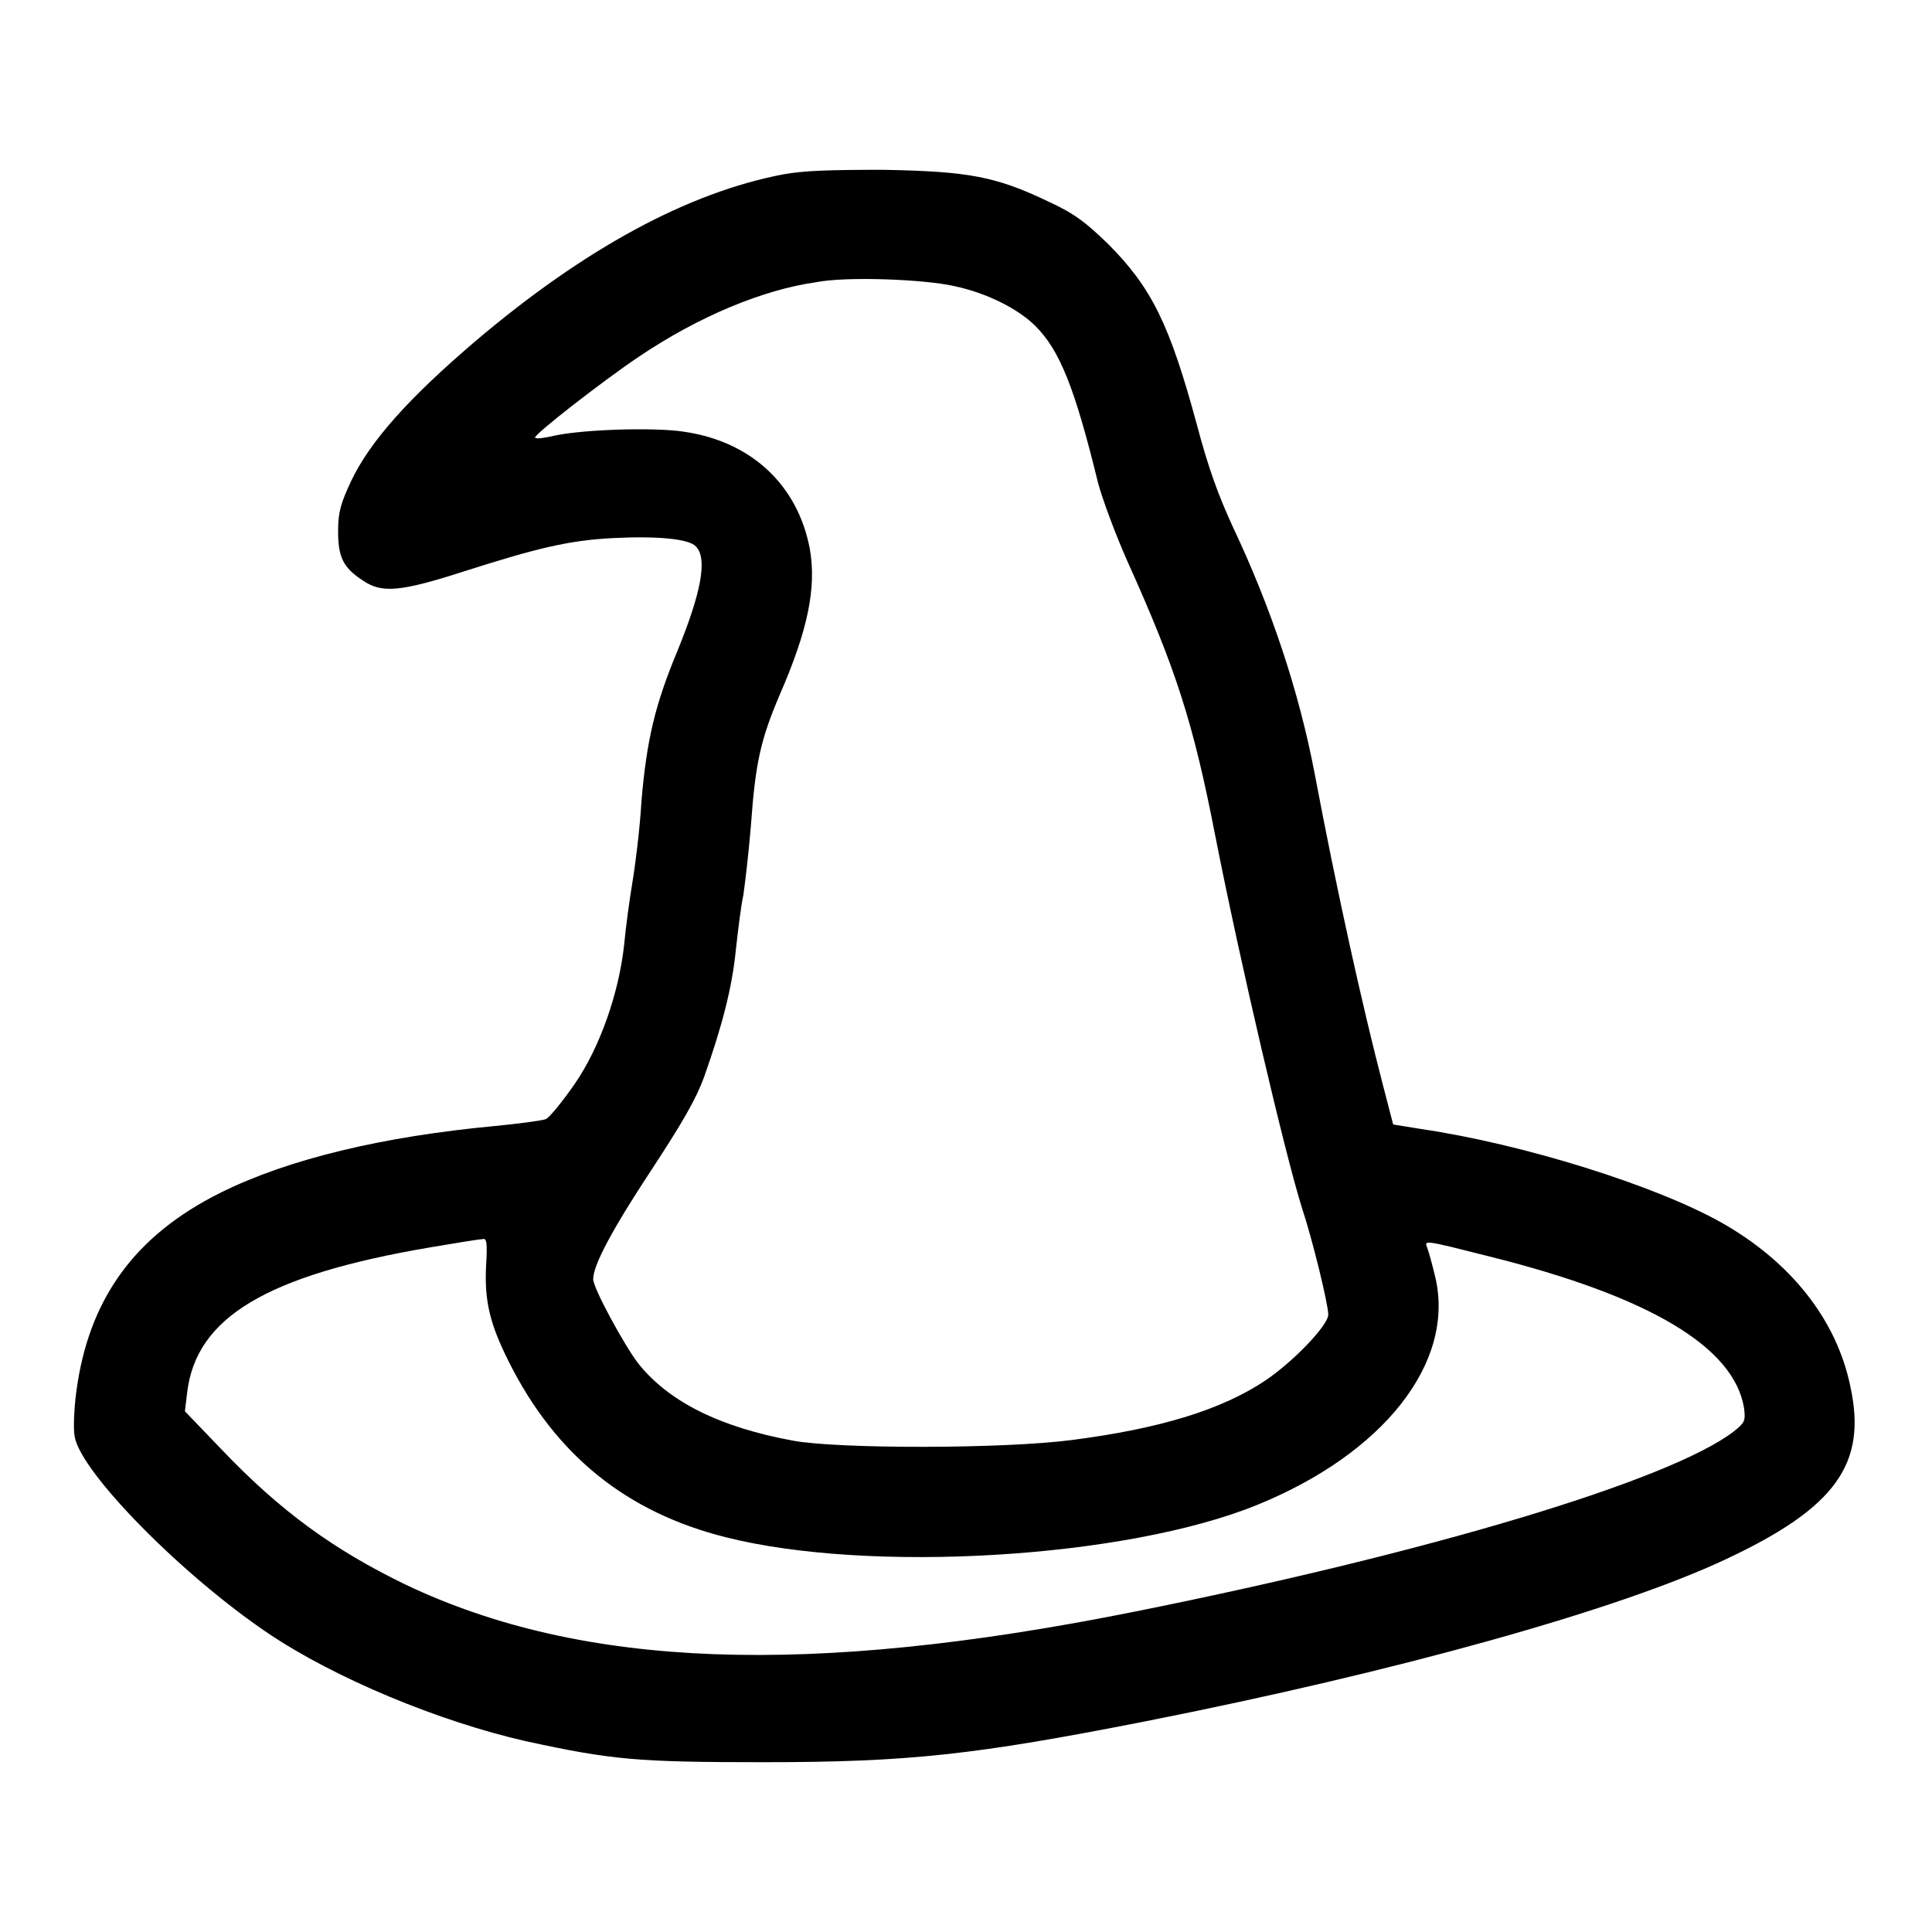
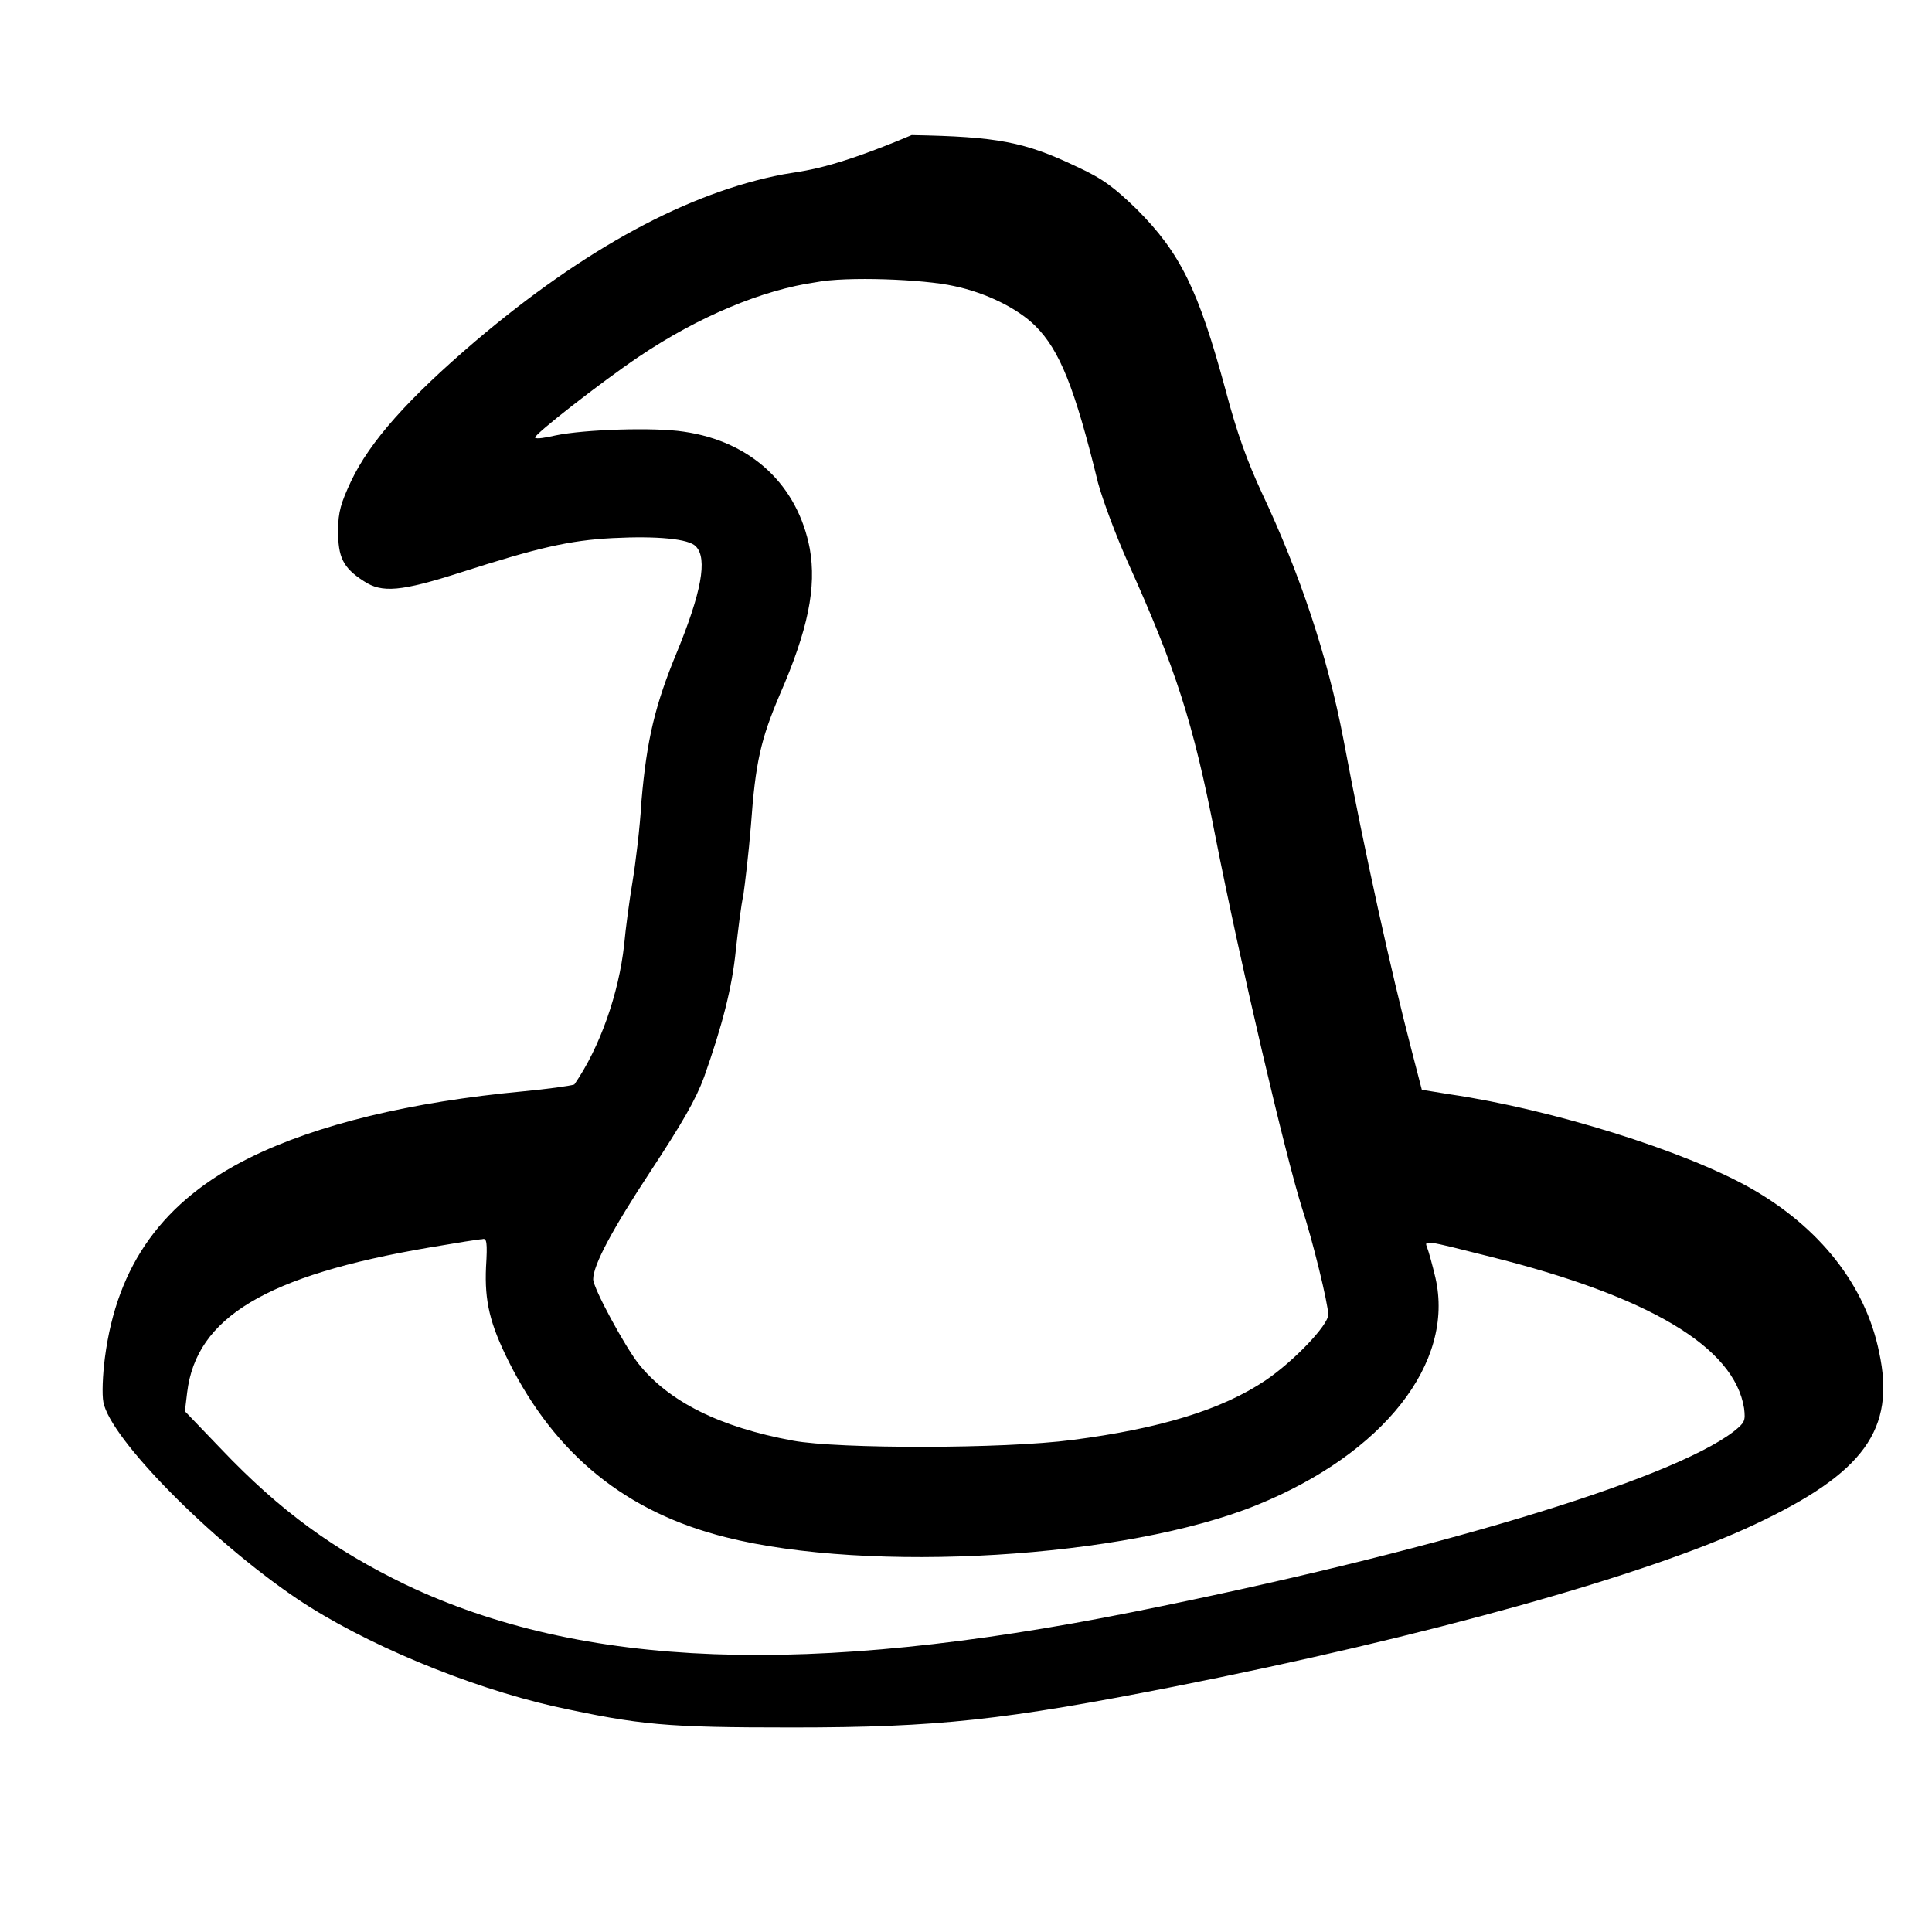
<svg xmlns="http://www.w3.org/2000/svg" version="1.1" x="0px" y="0px" viewBox="0 0 256 256" enable-background="new 0 0 256 256" xml:space="preserve">
  <g>
    <g>
      <g>
-         <path fill="#000000" d="M103.8,23.1C91.2,25.5,77.5,32.9,63,45.2c-8.9,7.6-14,13.3-16.5,18.6c-1.3,2.8-1.7,4-1.7,6.5c0,3.5,0.6,4.9,3.4,6.7c2.4,1.6,4.9,1.4,13-1.2c10-3.2,14.2-4.2,20-4.5c5.9-0.3,10.1,0.1,11,1.1c1.6,1.6,0.7,6.2-2.5,14c-2.9,7-4,11.6-4.7,19.7c-0.2,3.6-0.8,8.4-1.2,10.8c-0.4,2.4-0.9,6.1-1.1,8.3c-0.7,6.4-3.2,13.6-6.6,18.5c-1.6,2.3-3.3,4.4-3.8,4.6c-0.6,0.2-3.6,0.6-6.7,0.9c-15,1.4-27.4,4.4-36.3,8.8c-11.5,5.7-17.6,14.2-19.2,26.5c-0.3,2.3-0.4,4.9-0.2,5.9c0.9,4.8,14.2,18.3,25.6,26c8.9,6,22.7,11.7,34.1,14.3c11.5,2.5,14.8,2.8,31.6,2.8c19.3,0,28.1-1,50.5-5.4c33.4-6.6,62.8-14.8,77-21.5c14.5-6.8,18.7-12.6,16.5-22.8c-1.8-8.9-7.9-16.6-17.1-21.8c-8.7-4.9-26.2-10.4-39.8-12.4l-3.7-0.6l-1.4-5.4c-2.7-10.4-6.1-25.7-9-41.1c-2.1-11-5.8-22-10.8-32.6c-1.9-4.1-3.3-7.9-4.8-13.6c-3.6-13.3-6-18.2-11.8-24c-2.9-2.8-4.4-4-7.9-5.6c-6.9-3.3-10.5-4-21.9-4.2C109.9,22.5,106.6,22.6,103.8,23.1z M126.4,37.9c4.3,0.9,8.5,3,10.8,5.3c3.2,3.2,5.2,8.1,8.3,20.8c0.6,2.2,2.3,6.8,3.9,10.4c6.4,14.2,8.7,21.3,11.6,36.2c3.4,17.3,9.3,42.4,11.5,49.4c1.4,4.2,3.5,12.8,3.5,14.2c0,1.4-4.6,6.2-8.3,8.7c-5.8,3.9-14,6.4-25.6,7.9c-9.1,1.2-31,1.2-37,0.1c-9.8-1.8-16.5-5.2-20.5-10.2c-1.8-2.3-6-10-6-11.2c0-1.9,2.6-6.7,7.6-14.3c4.2-6.4,6-9.5,7.1-12.5c2.4-6.8,3.7-11.8,4.2-16.8c0.3-2.7,0.7-6,1-7.3c0.2-1.4,0.7-5.5,1-9.2c0.6-8.4,1.3-11.4,3.8-17.3c3.8-8.7,4.9-14.3,4-19.4c-1.6-8.4-7.7-14.2-16.7-15.5c-3.9-0.6-13.2-0.3-17,0.5c-1.3,0.3-2.5,0.5-2.7,0.3c-0.3-0.3,8.8-7.4,13.7-10.7c8-5.4,16.5-8.9,23.5-9.9C112.1,36.6,122.4,37,126.4,37.9z M64.4,167.9c-0.2,4.5,0.5,7.5,3,12.5c6.2,12.4,15.6,20,28.8,23.3c19,4.8,53,2.8,70.4-4.3c16.7-6.8,26.2-18.8,23.6-30.1c-0.4-1.7-0.9-3.5-1.1-4c-0.4-1-0.4-1,8.3,1.2c21.2,5.3,32.4,12,33.7,20.1c0.2,1.7,0.1,1.9-1.4,3.1c-8.5,6.5-40.6,16.1-79.6,23.9c-43,8.6-72.9,7.5-96.3-3.6c-9.5-4.6-16.6-9.7-24.5-18l-4.8-5l0.3-2.5c1.2-9.9,10.4-15.5,32.1-19.2c3.5-0.6,6.6-1.1,7-1.1C64.5,164,64.6,164.6,64.4,167.9z" />
+         <path fill="#000000" d="M103.8,23.1C91.2,25.5,77.5,32.9,63,45.2c-8.9,7.6-14,13.3-16.5,18.6c-1.3,2.8-1.7,4-1.7,6.5c0,3.5,0.6,4.9,3.4,6.7c2.4,1.6,4.9,1.4,13-1.2c10-3.2,14.2-4.2,20-4.5c5.9-0.3,10.1,0.1,11,1.1c1.6,1.6,0.7,6.2-2.5,14c-2.9,7-4,11.6-4.7,19.7c-0.2,3.6-0.8,8.4-1.2,10.8c-0.4,2.4-0.9,6.1-1.1,8.3c-0.7,6.4-3.2,13.6-6.6,18.5c-0.6,0.2-3.6,0.6-6.7,0.9c-15,1.4-27.4,4.4-36.3,8.8c-11.5,5.7-17.6,14.2-19.2,26.5c-0.3,2.3-0.4,4.9-0.2,5.9c0.9,4.8,14.2,18.3,25.6,26c8.9,6,22.7,11.7,34.1,14.3c11.5,2.5,14.8,2.8,31.6,2.8c19.3,0,28.1-1,50.5-5.4c33.4-6.6,62.8-14.8,77-21.5c14.5-6.8,18.7-12.6,16.5-22.8c-1.8-8.9-7.9-16.6-17.1-21.8c-8.7-4.9-26.2-10.4-39.8-12.4l-3.7-0.6l-1.4-5.4c-2.7-10.4-6.1-25.7-9-41.1c-2.1-11-5.8-22-10.8-32.6c-1.9-4.1-3.3-7.9-4.8-13.6c-3.6-13.3-6-18.2-11.8-24c-2.9-2.8-4.4-4-7.9-5.6c-6.9-3.3-10.5-4-21.9-4.2C109.9,22.5,106.6,22.6,103.8,23.1z M126.4,37.9c4.3,0.9,8.5,3,10.8,5.3c3.2,3.2,5.2,8.1,8.3,20.8c0.6,2.2,2.3,6.8,3.9,10.4c6.4,14.2,8.7,21.3,11.6,36.2c3.4,17.3,9.3,42.4,11.5,49.4c1.4,4.2,3.5,12.8,3.5,14.2c0,1.4-4.6,6.2-8.3,8.7c-5.8,3.9-14,6.4-25.6,7.9c-9.1,1.2-31,1.2-37,0.1c-9.8-1.8-16.5-5.2-20.5-10.2c-1.8-2.3-6-10-6-11.2c0-1.9,2.6-6.7,7.6-14.3c4.2-6.4,6-9.5,7.1-12.5c2.4-6.8,3.7-11.8,4.2-16.8c0.3-2.7,0.7-6,1-7.3c0.2-1.4,0.7-5.5,1-9.2c0.6-8.4,1.3-11.4,3.8-17.3c3.8-8.7,4.9-14.3,4-19.4c-1.6-8.4-7.7-14.2-16.7-15.5c-3.9-0.6-13.2-0.3-17,0.5c-1.3,0.3-2.5,0.5-2.7,0.3c-0.3-0.3,8.8-7.4,13.7-10.7c8-5.4,16.5-8.9,23.5-9.9C112.1,36.6,122.4,37,126.4,37.9z M64.4,167.9c-0.2,4.5,0.5,7.5,3,12.5c6.2,12.4,15.6,20,28.8,23.3c19,4.8,53,2.8,70.4-4.3c16.7-6.8,26.2-18.8,23.6-30.1c-0.4-1.7-0.9-3.5-1.1-4c-0.4-1-0.4-1,8.3,1.2c21.2,5.3,32.4,12,33.7,20.1c0.2,1.7,0.1,1.9-1.4,3.1c-8.5,6.5-40.6,16.1-79.6,23.9c-43,8.6-72.9,7.5-96.3-3.6c-9.5-4.6-16.6-9.7-24.5-18l-4.8-5l0.3-2.5c1.2-9.9,10.4-15.5,32.1-19.2c3.5-0.6,6.6-1.1,7-1.1C64.5,164,64.6,164.6,64.4,167.9z" />
      </g>
    </g>
  </g>
</svg>